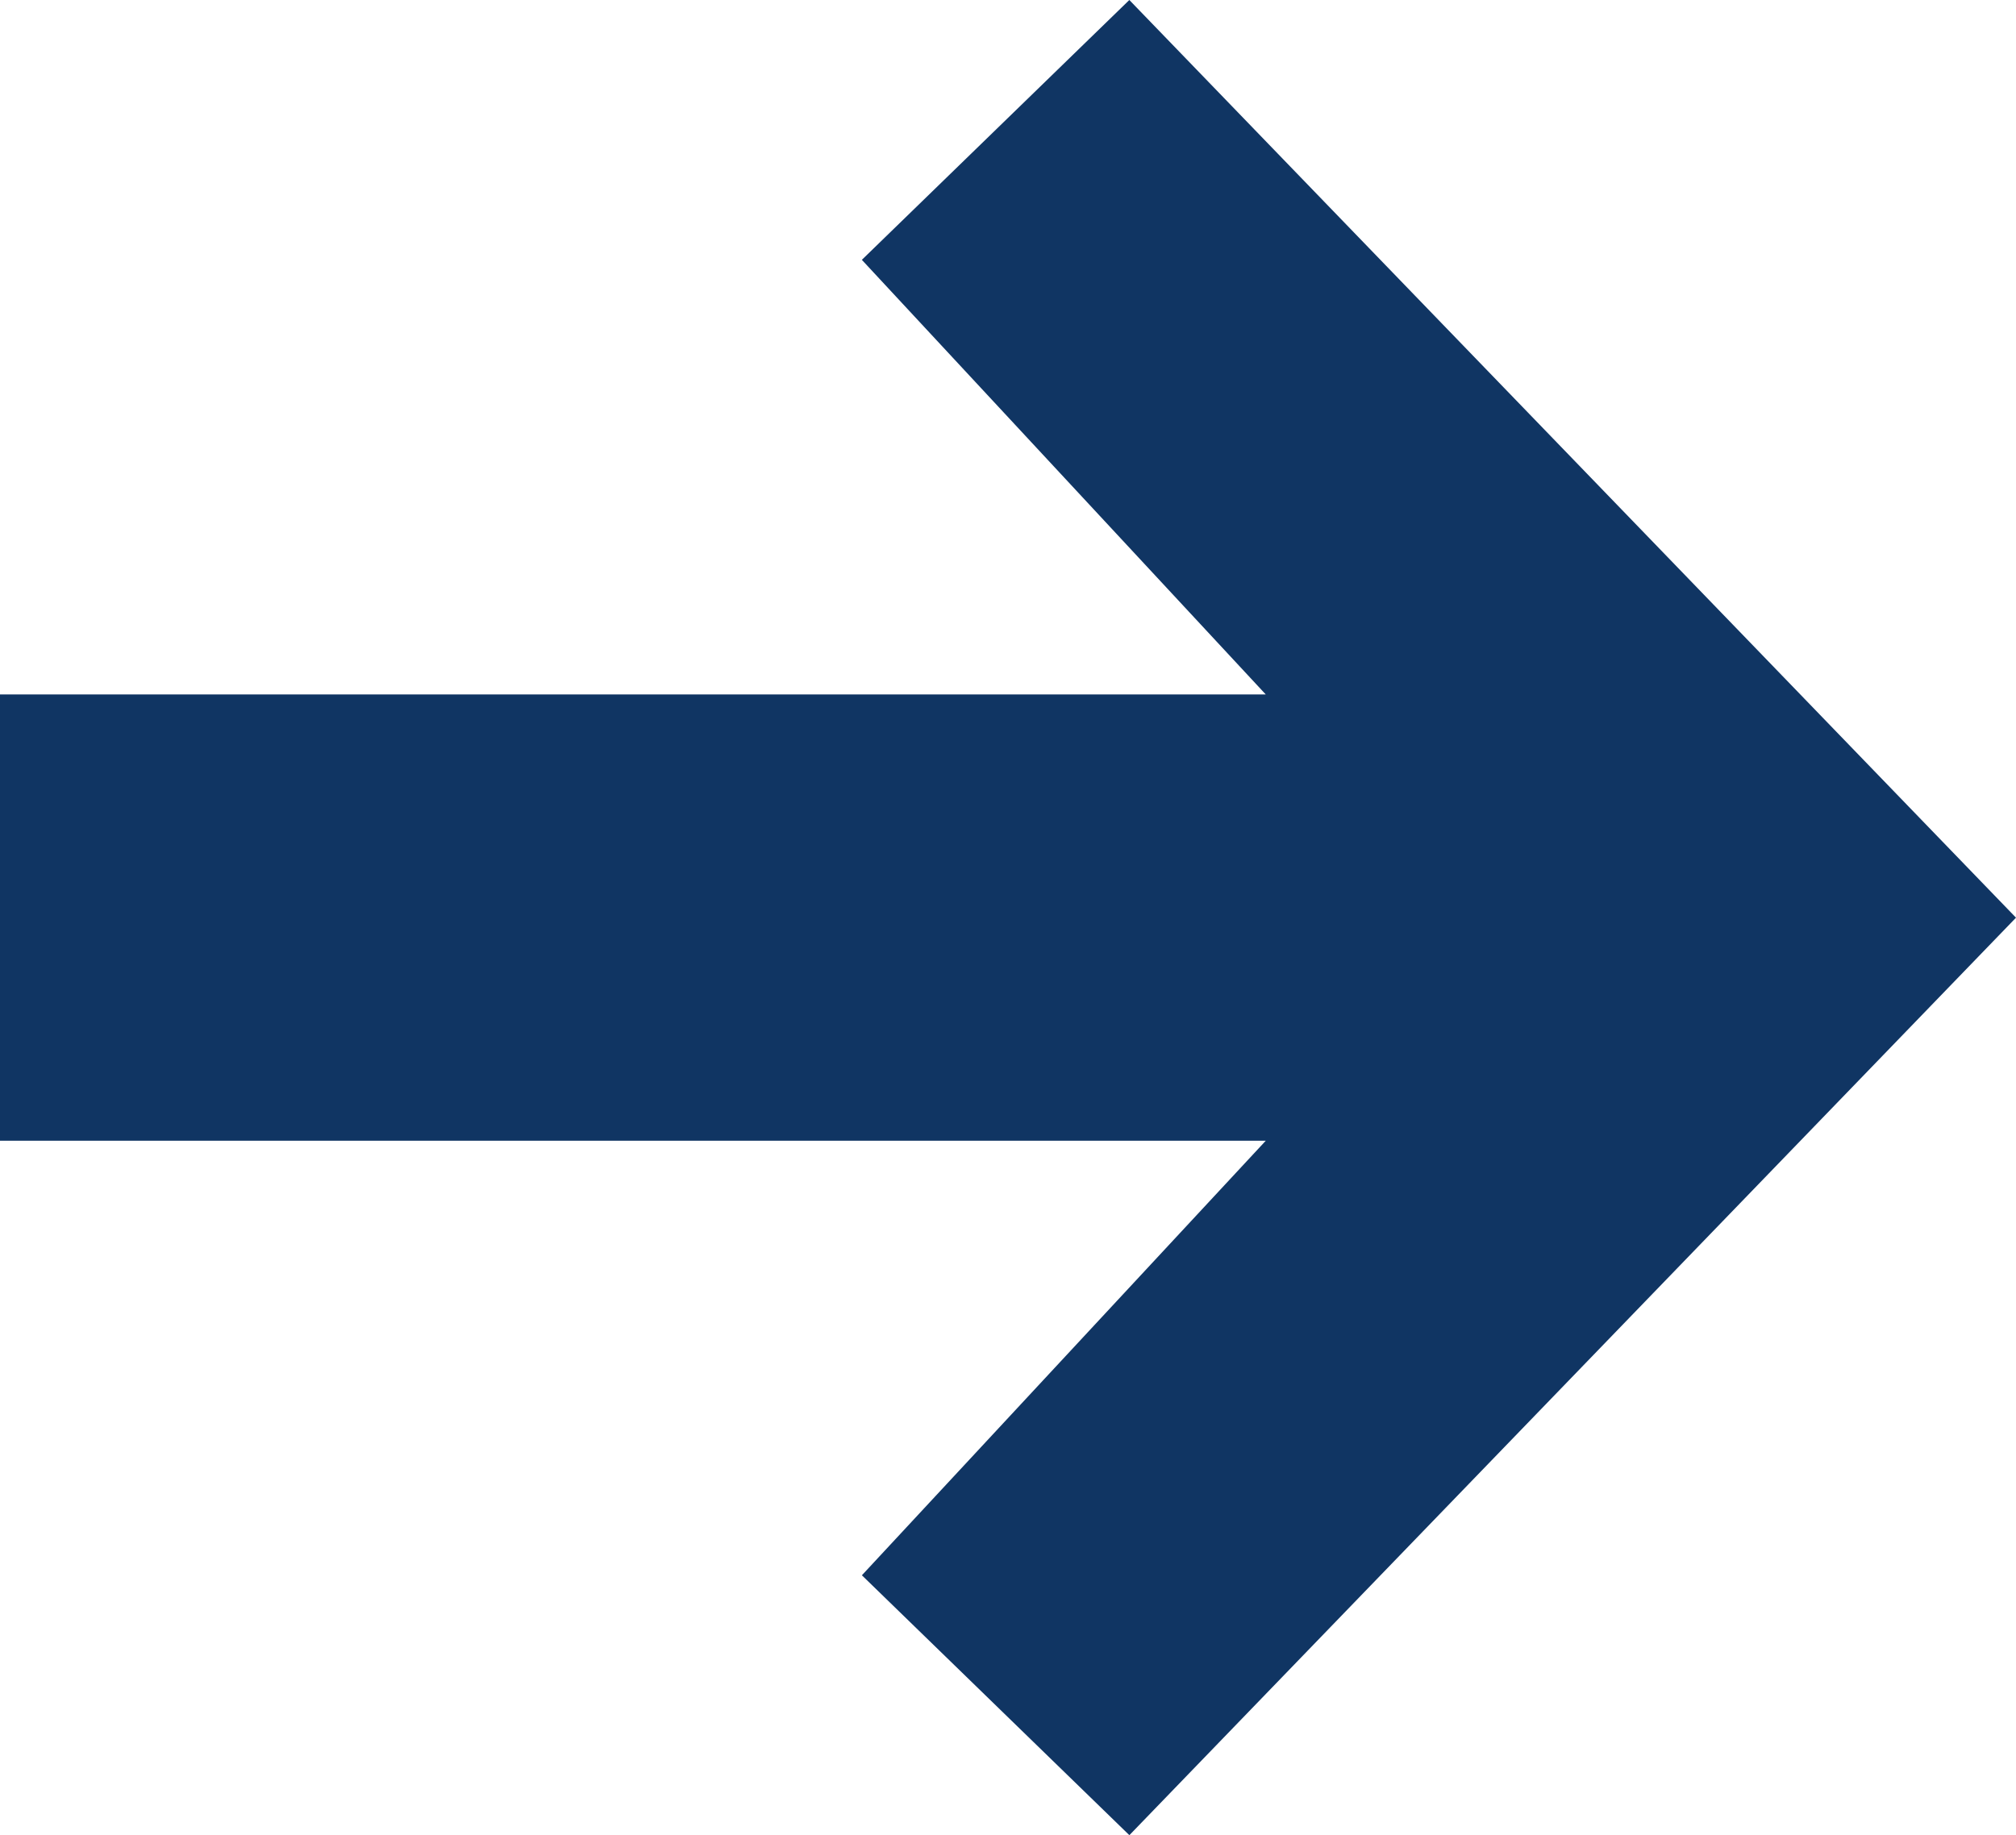
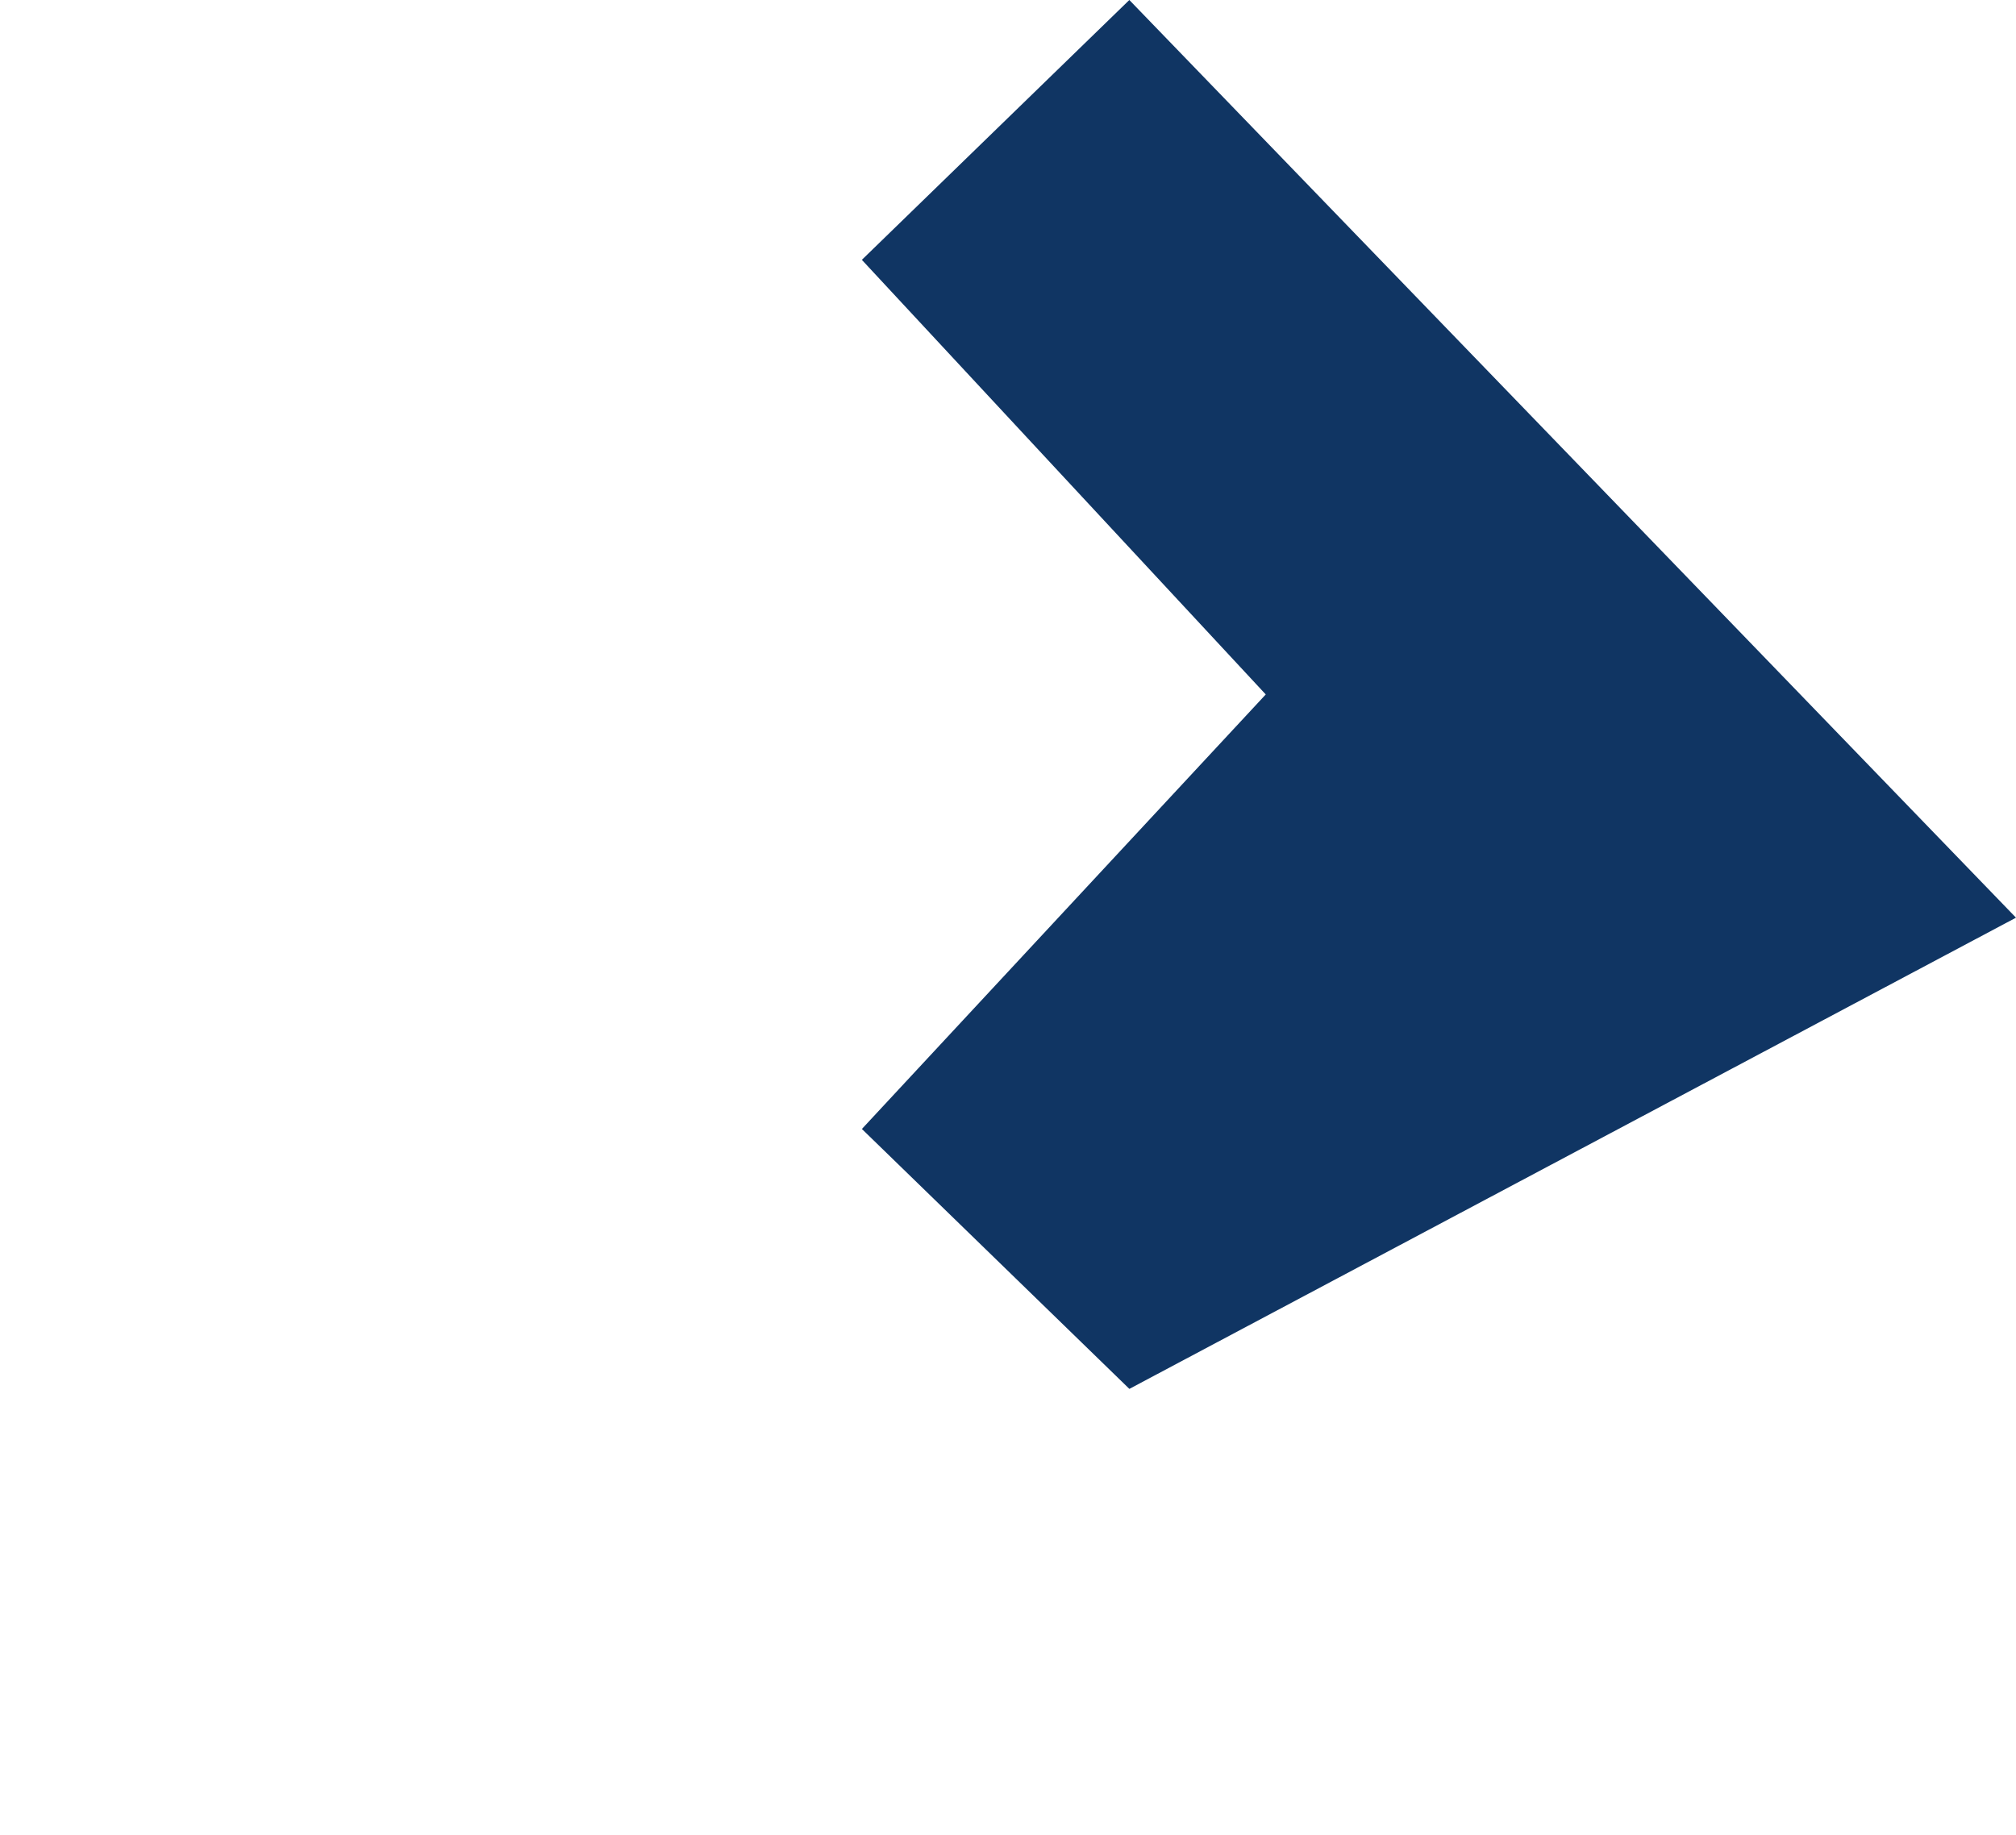
<svg xmlns="http://www.w3.org/2000/svg" id="Group_3" data-name="Group 3" width="59" height="53.718" viewBox="0 0 59 53.718">
-   <path id="Fill_1" data-name="Fill 1" d="M33.051,0,25.223,7.606l11.82,12.721H0V33.391H37.044l-11.82,12.72,7.828,7.608L59,26.862Z" transform="translate(0 0)" fill="#103563" />
+   <path id="Fill_1" data-name="Fill 1" d="M33.051,0,25.223,7.606l11.82,12.721H0H37.044l-11.82,12.72,7.828,7.608L59,26.862Z" transform="translate(0 0)" fill="#103563" />
</svg>